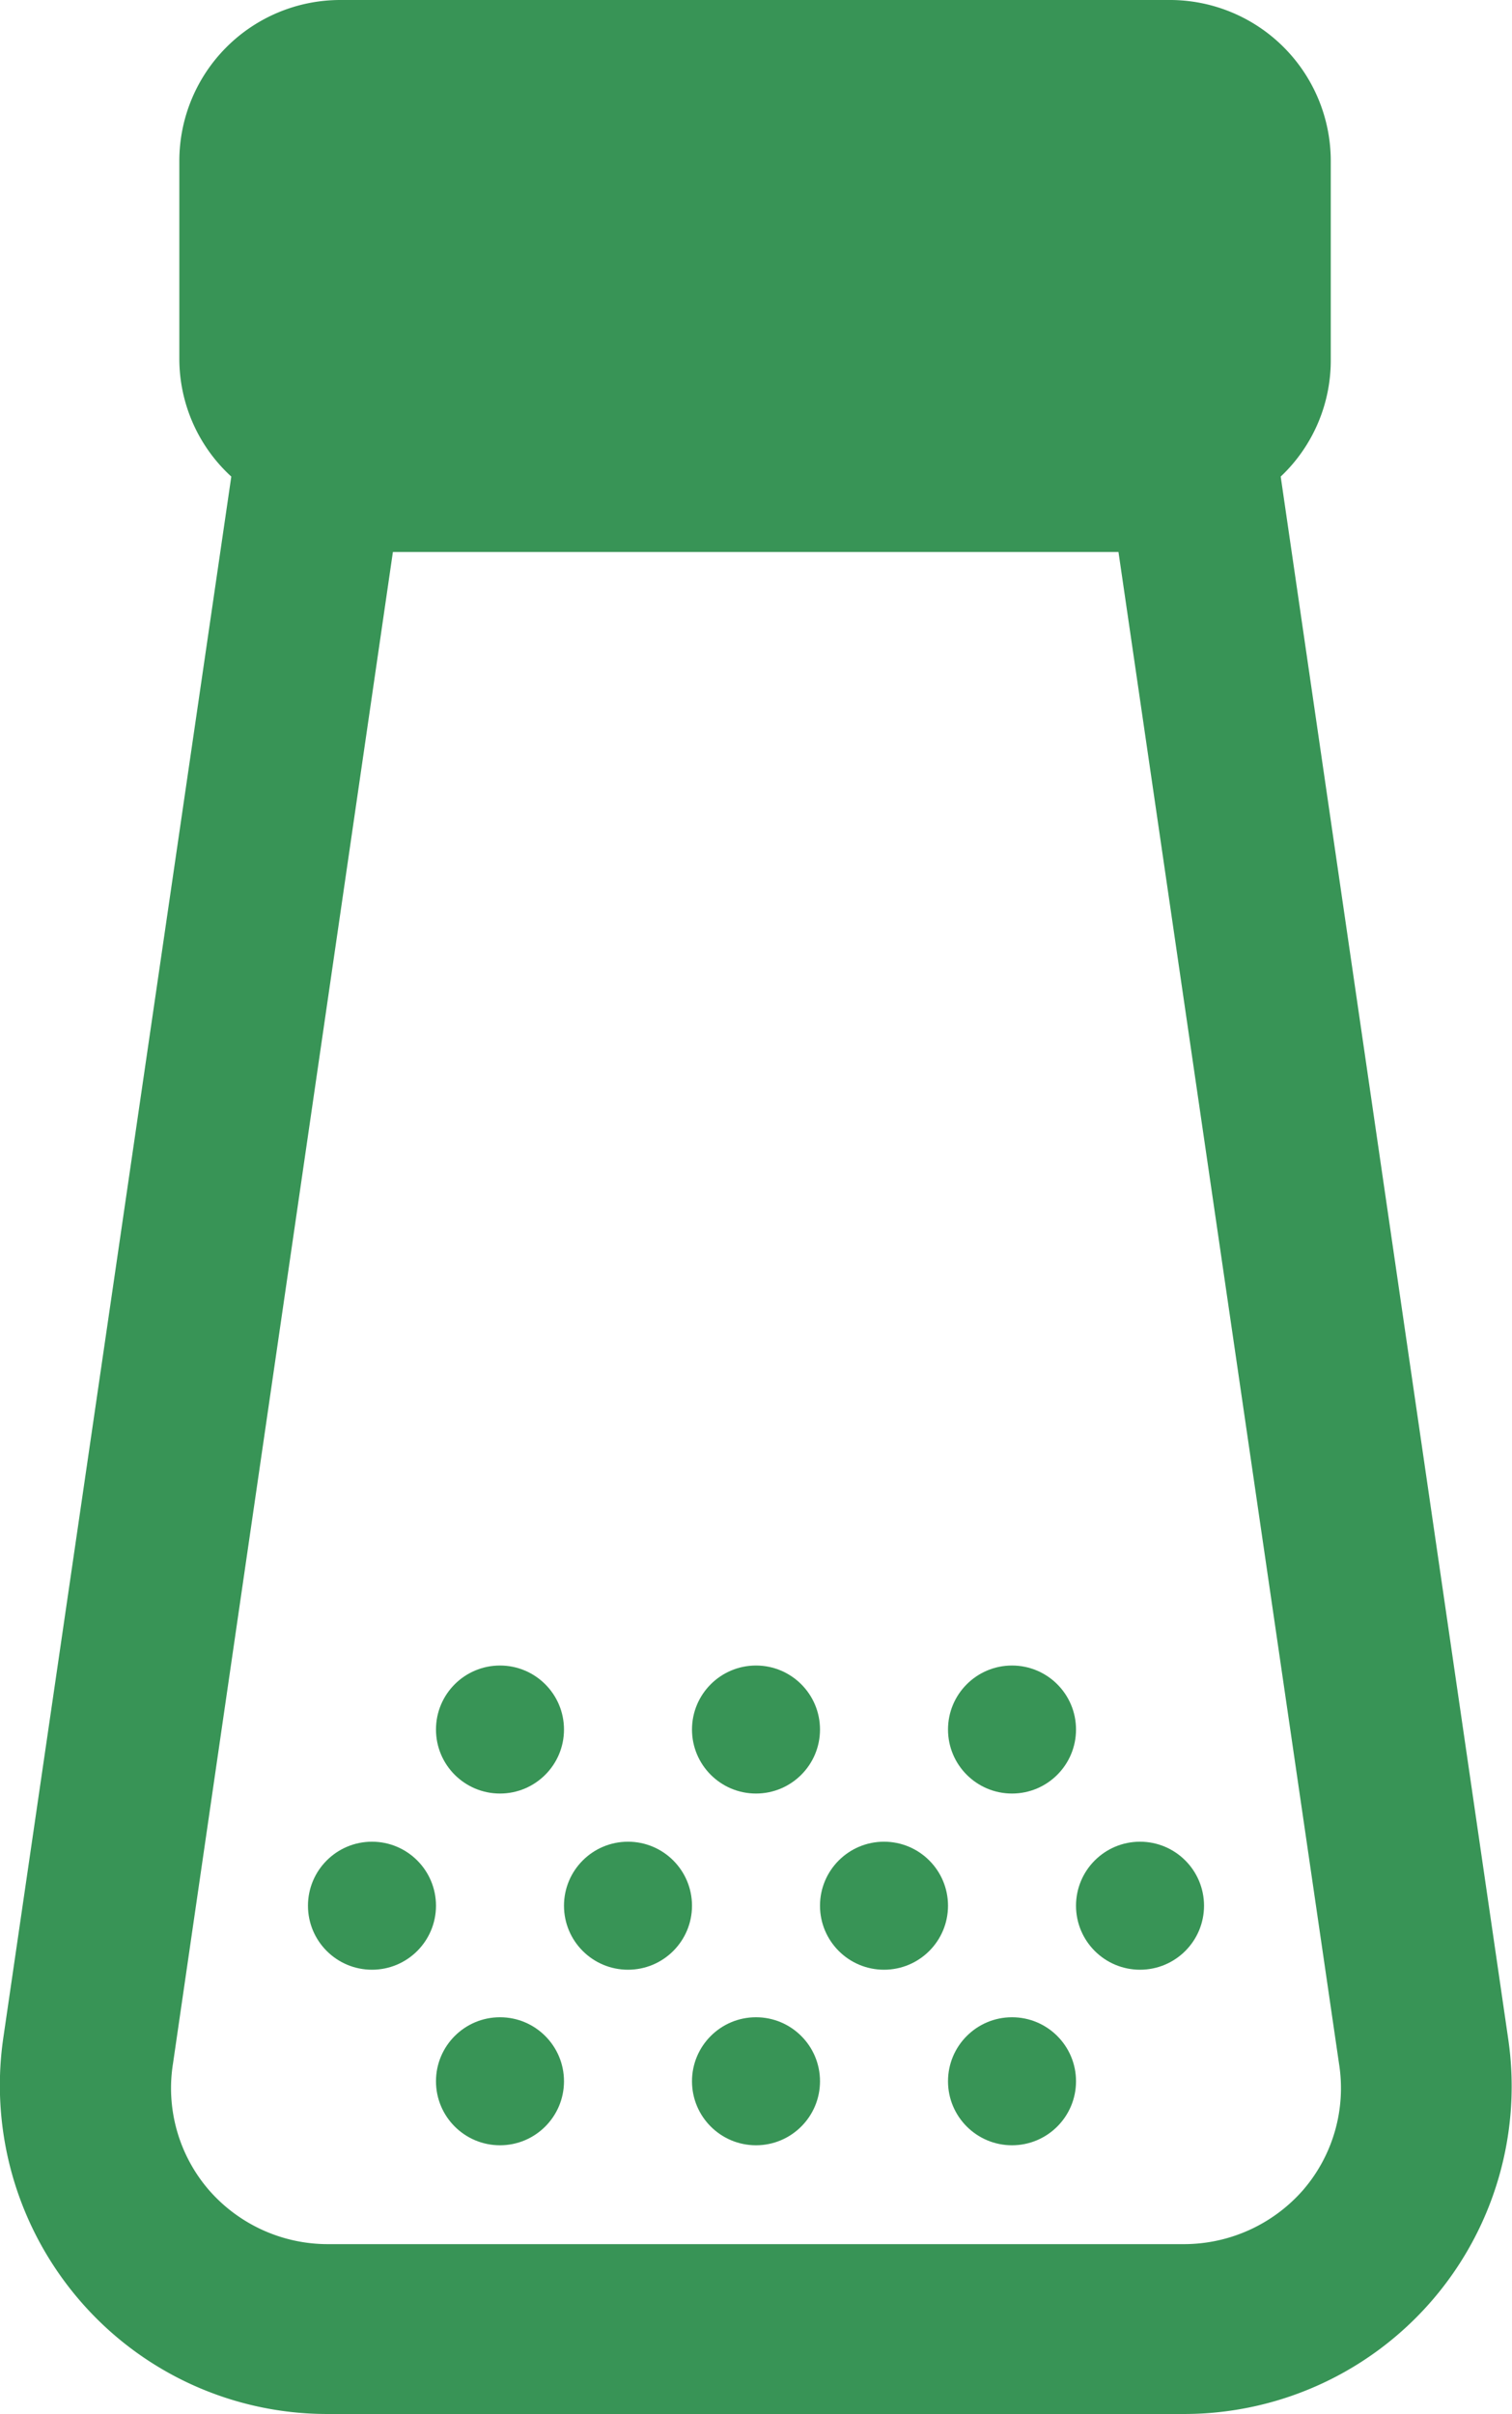
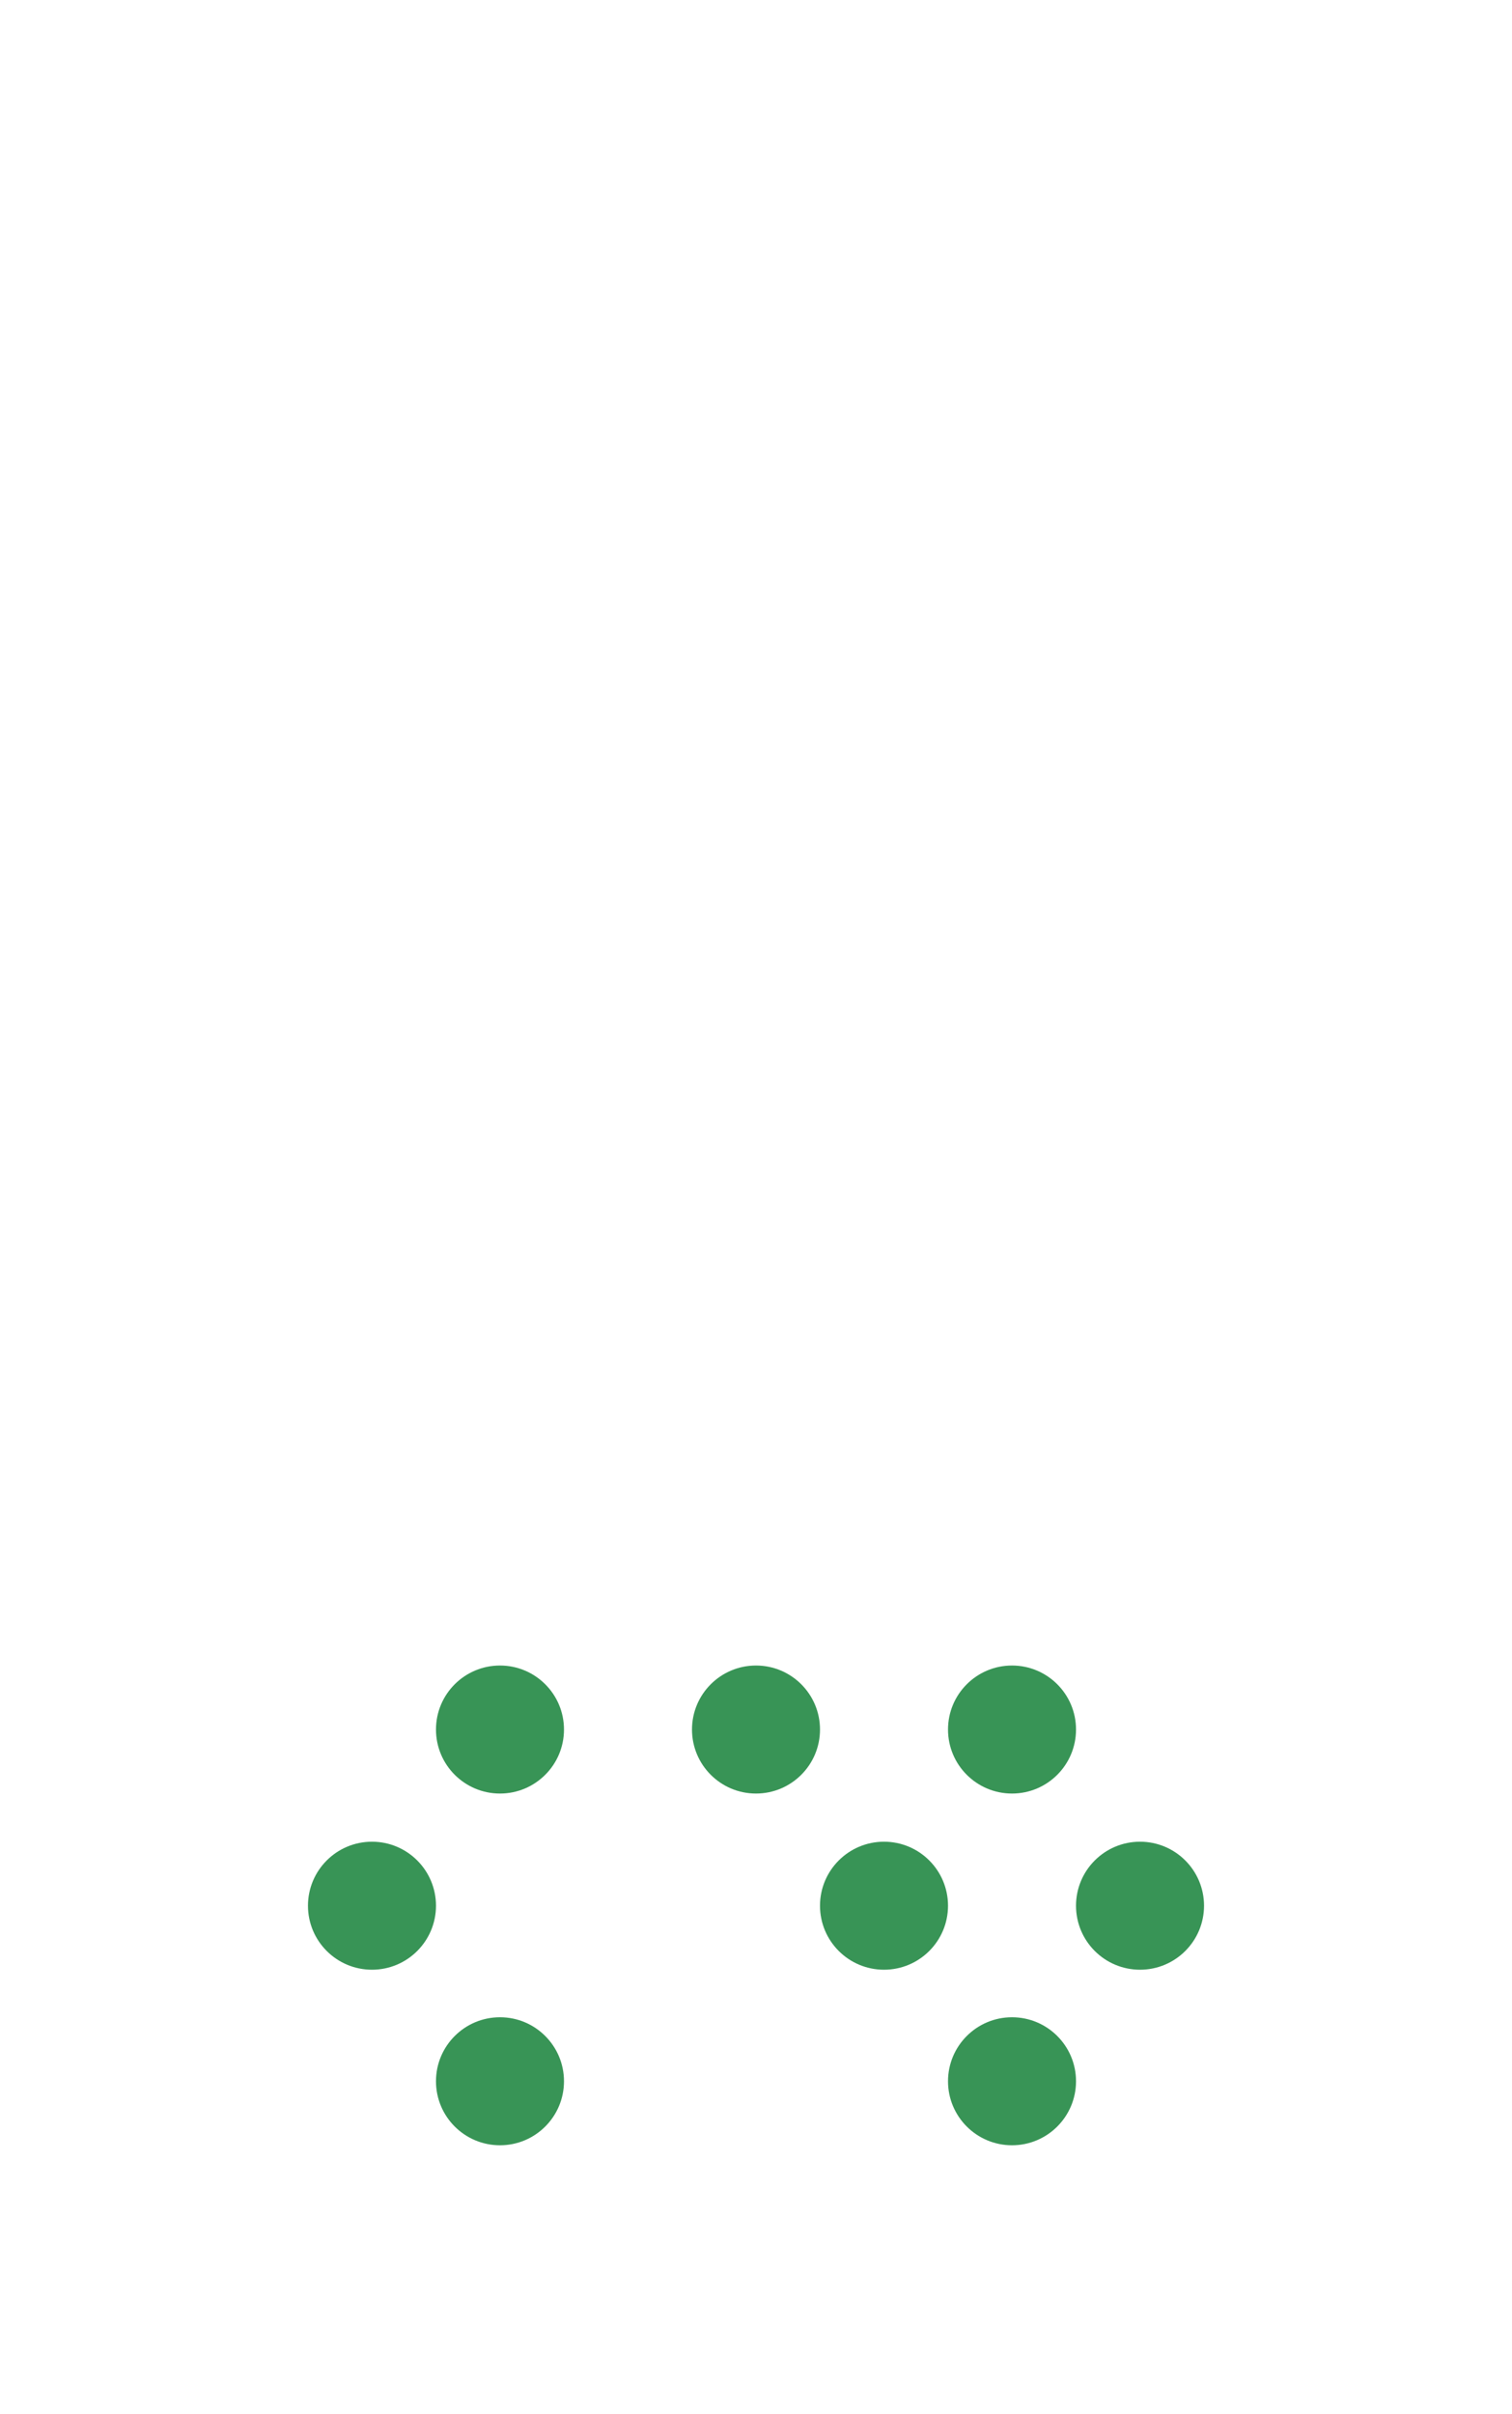
<svg xmlns="http://www.w3.org/2000/svg" viewBox="0 0 23.86 38.09">
  <defs>
    <style>.cls-1{fill:#389456;}</style>
  </defs>
  <g id="レイヤー_2" data-name="レイヤー 2">
    <g id="文字">
-       <path class="cls-1" d="M1.26,36.3a5.15,5.15,0,0,0,3.91,1.79H18.68a5.17,5.17,0,0,0,5.12-5.92L20.21,7.52A2.52,2.52,0,0,0,21,5.67V2.54A2.54,2.54,0,0,0,18.49,0H5.37A2.54,2.54,0,0,0,2.83,2.54V5.67a2.52,2.52,0,0,0,.82,1.85L.05,32.17A5.2,5.2,0,0,0,1.26,36.3Zm1.47-3.74L6.2,8.71H17.65l3.48,23.85a2.46,2.46,0,0,1-.57,2,2.5,2.5,0,0,1-1.88.85H5.17a2.49,2.49,0,0,1-1.87-.85A2.46,2.46,0,0,1,2.73,32.56Z" />
      <circle class="cls-1" cx="7.89" cy="27.29" r="1.01" />
      <circle class="cls-1" cx="11.93" cy="27.29" r="1.01" />
      <circle class="cls-1" cx="15.97" cy="27.29" r="1.01" />
      <circle class="cls-1" cx="7.89" cy="32.84" r="1.01" />
-       <circle class="cls-1" cx="11.93" cy="32.84" r="1.01" />
      <circle class="cls-1" cx="15.97" cy="32.84" r="1.01" />
      <circle class="cls-1" cx="5.87" cy="30.07" r="1.01" />
-       <circle class="cls-1" cx="9.91" cy="30.07" r="1.01" />
      <circle class="cls-1" cx="13.95" cy="30.07" r="1.01" />
      <circle class="cls-1" cx="17.99" cy="30.07" r="1.01" />
    </g>
  </g>
</svg>